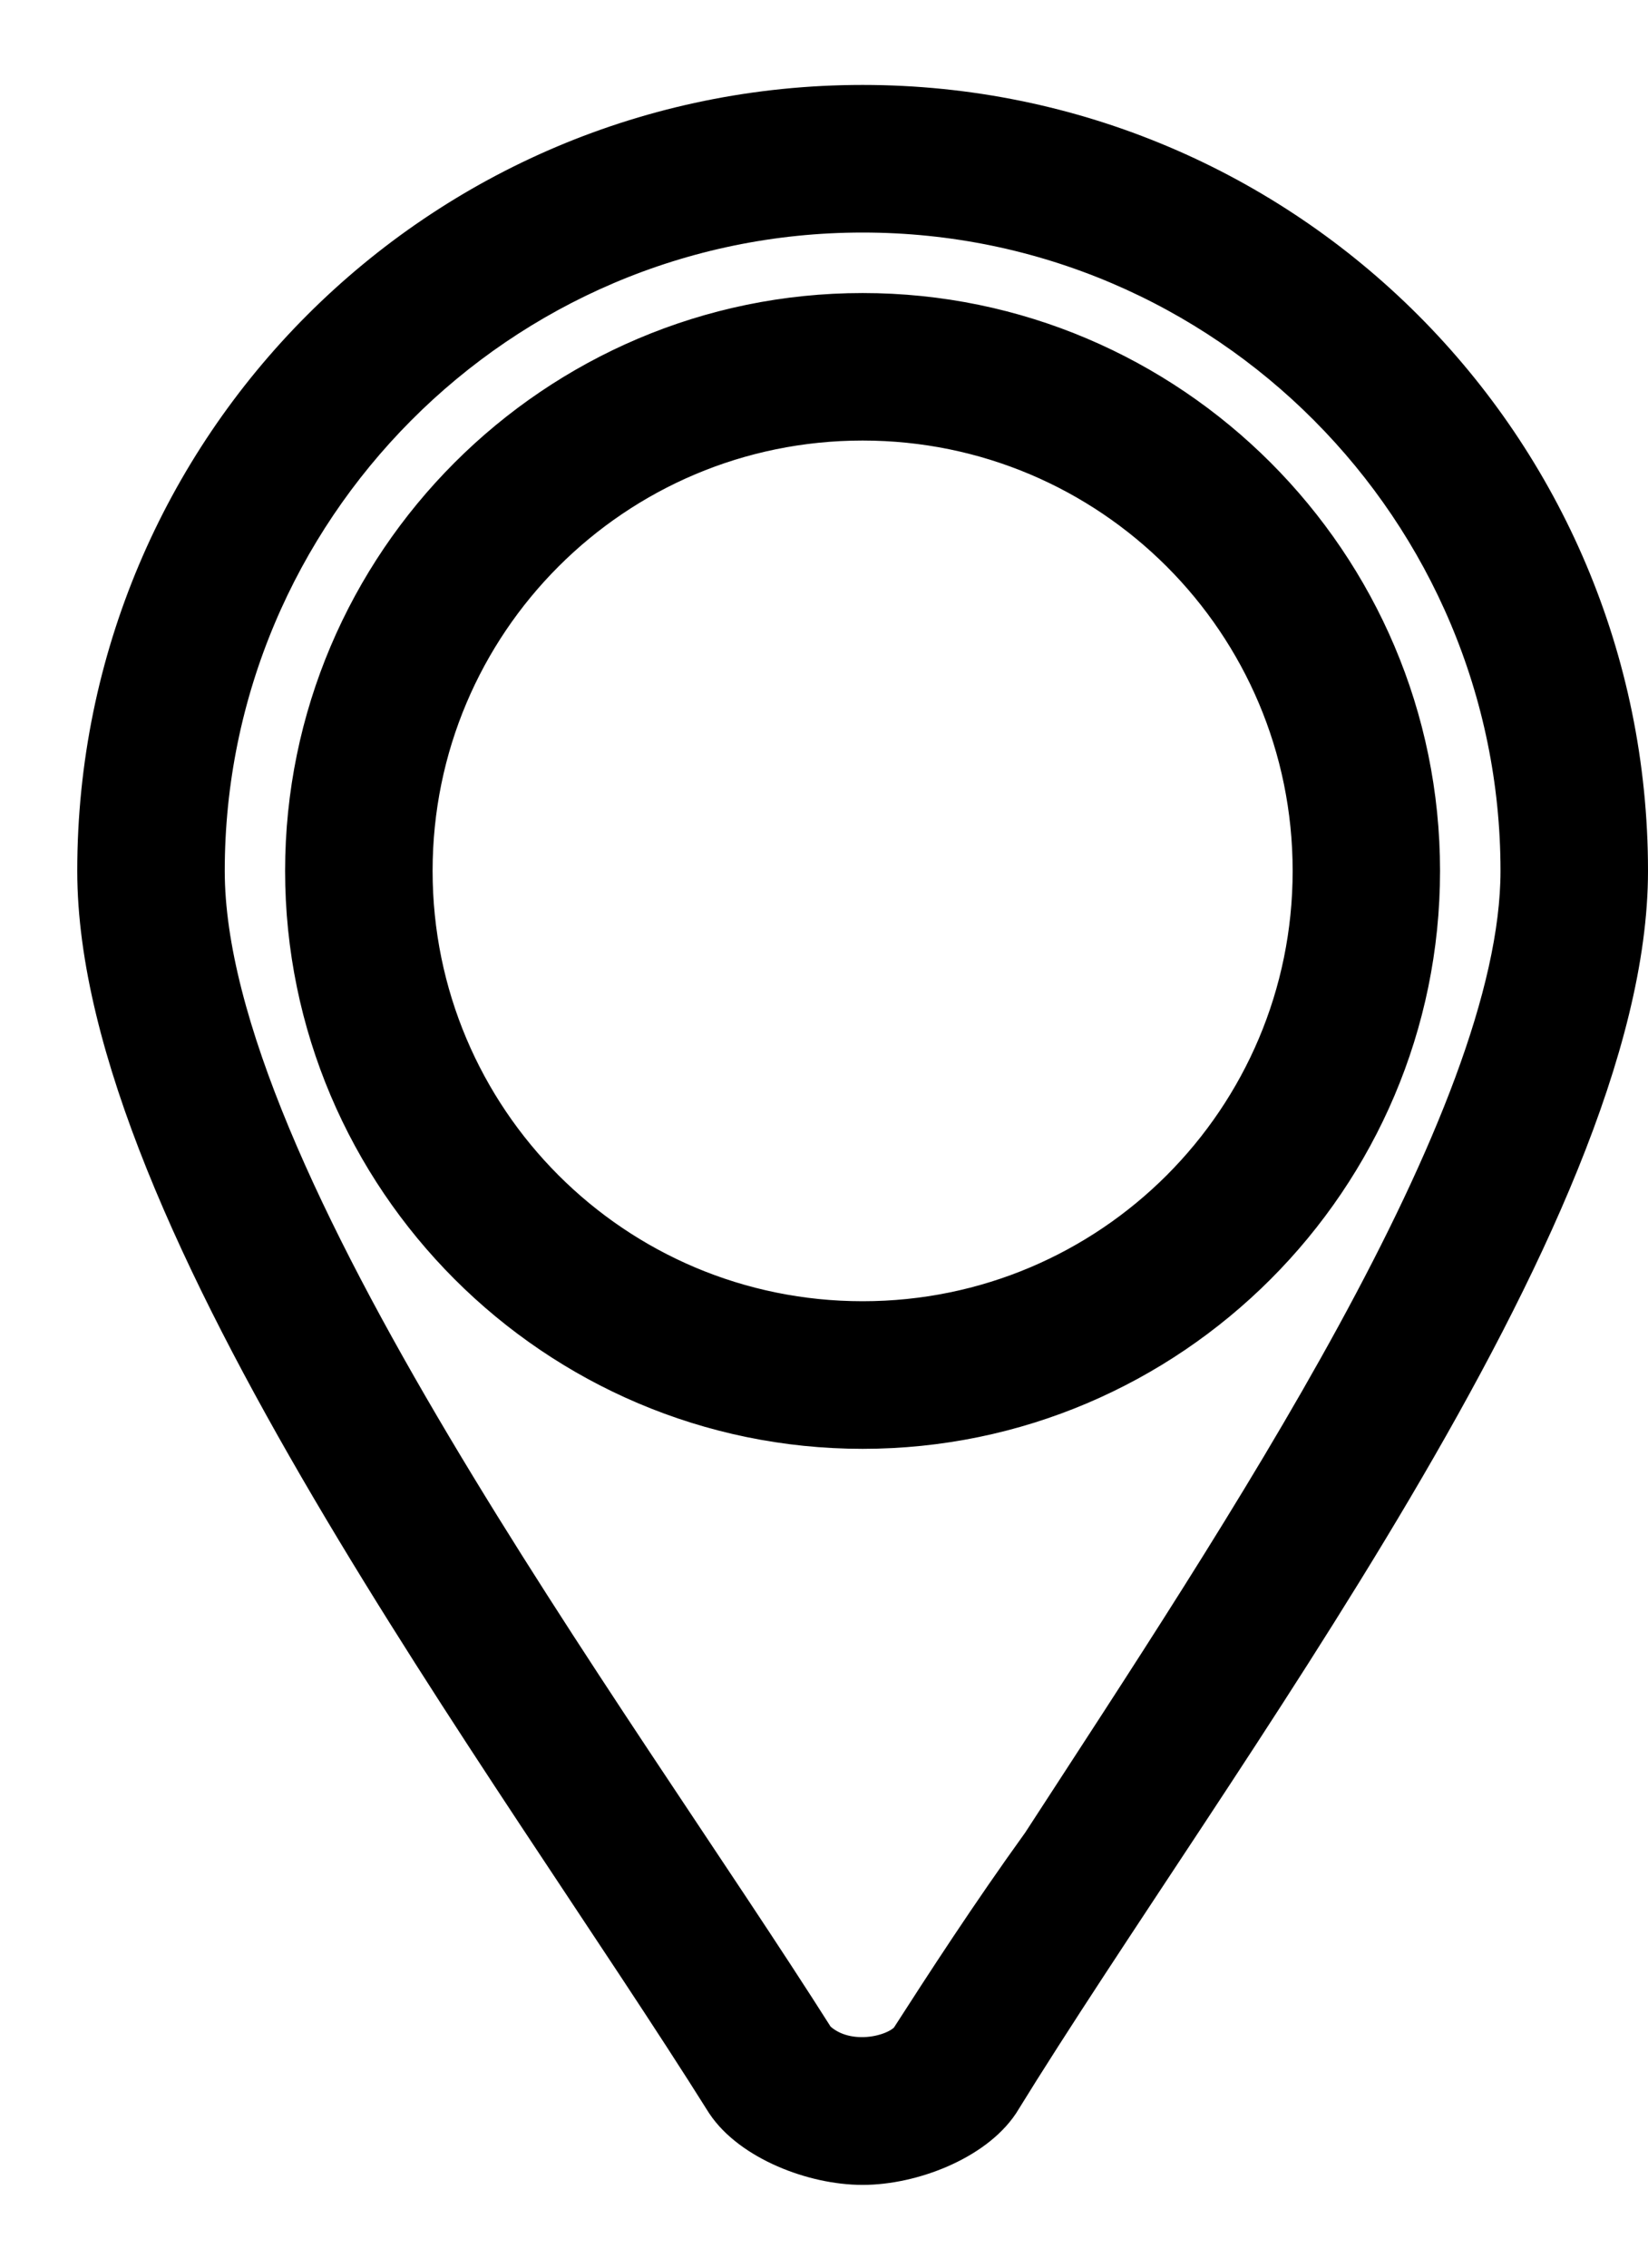
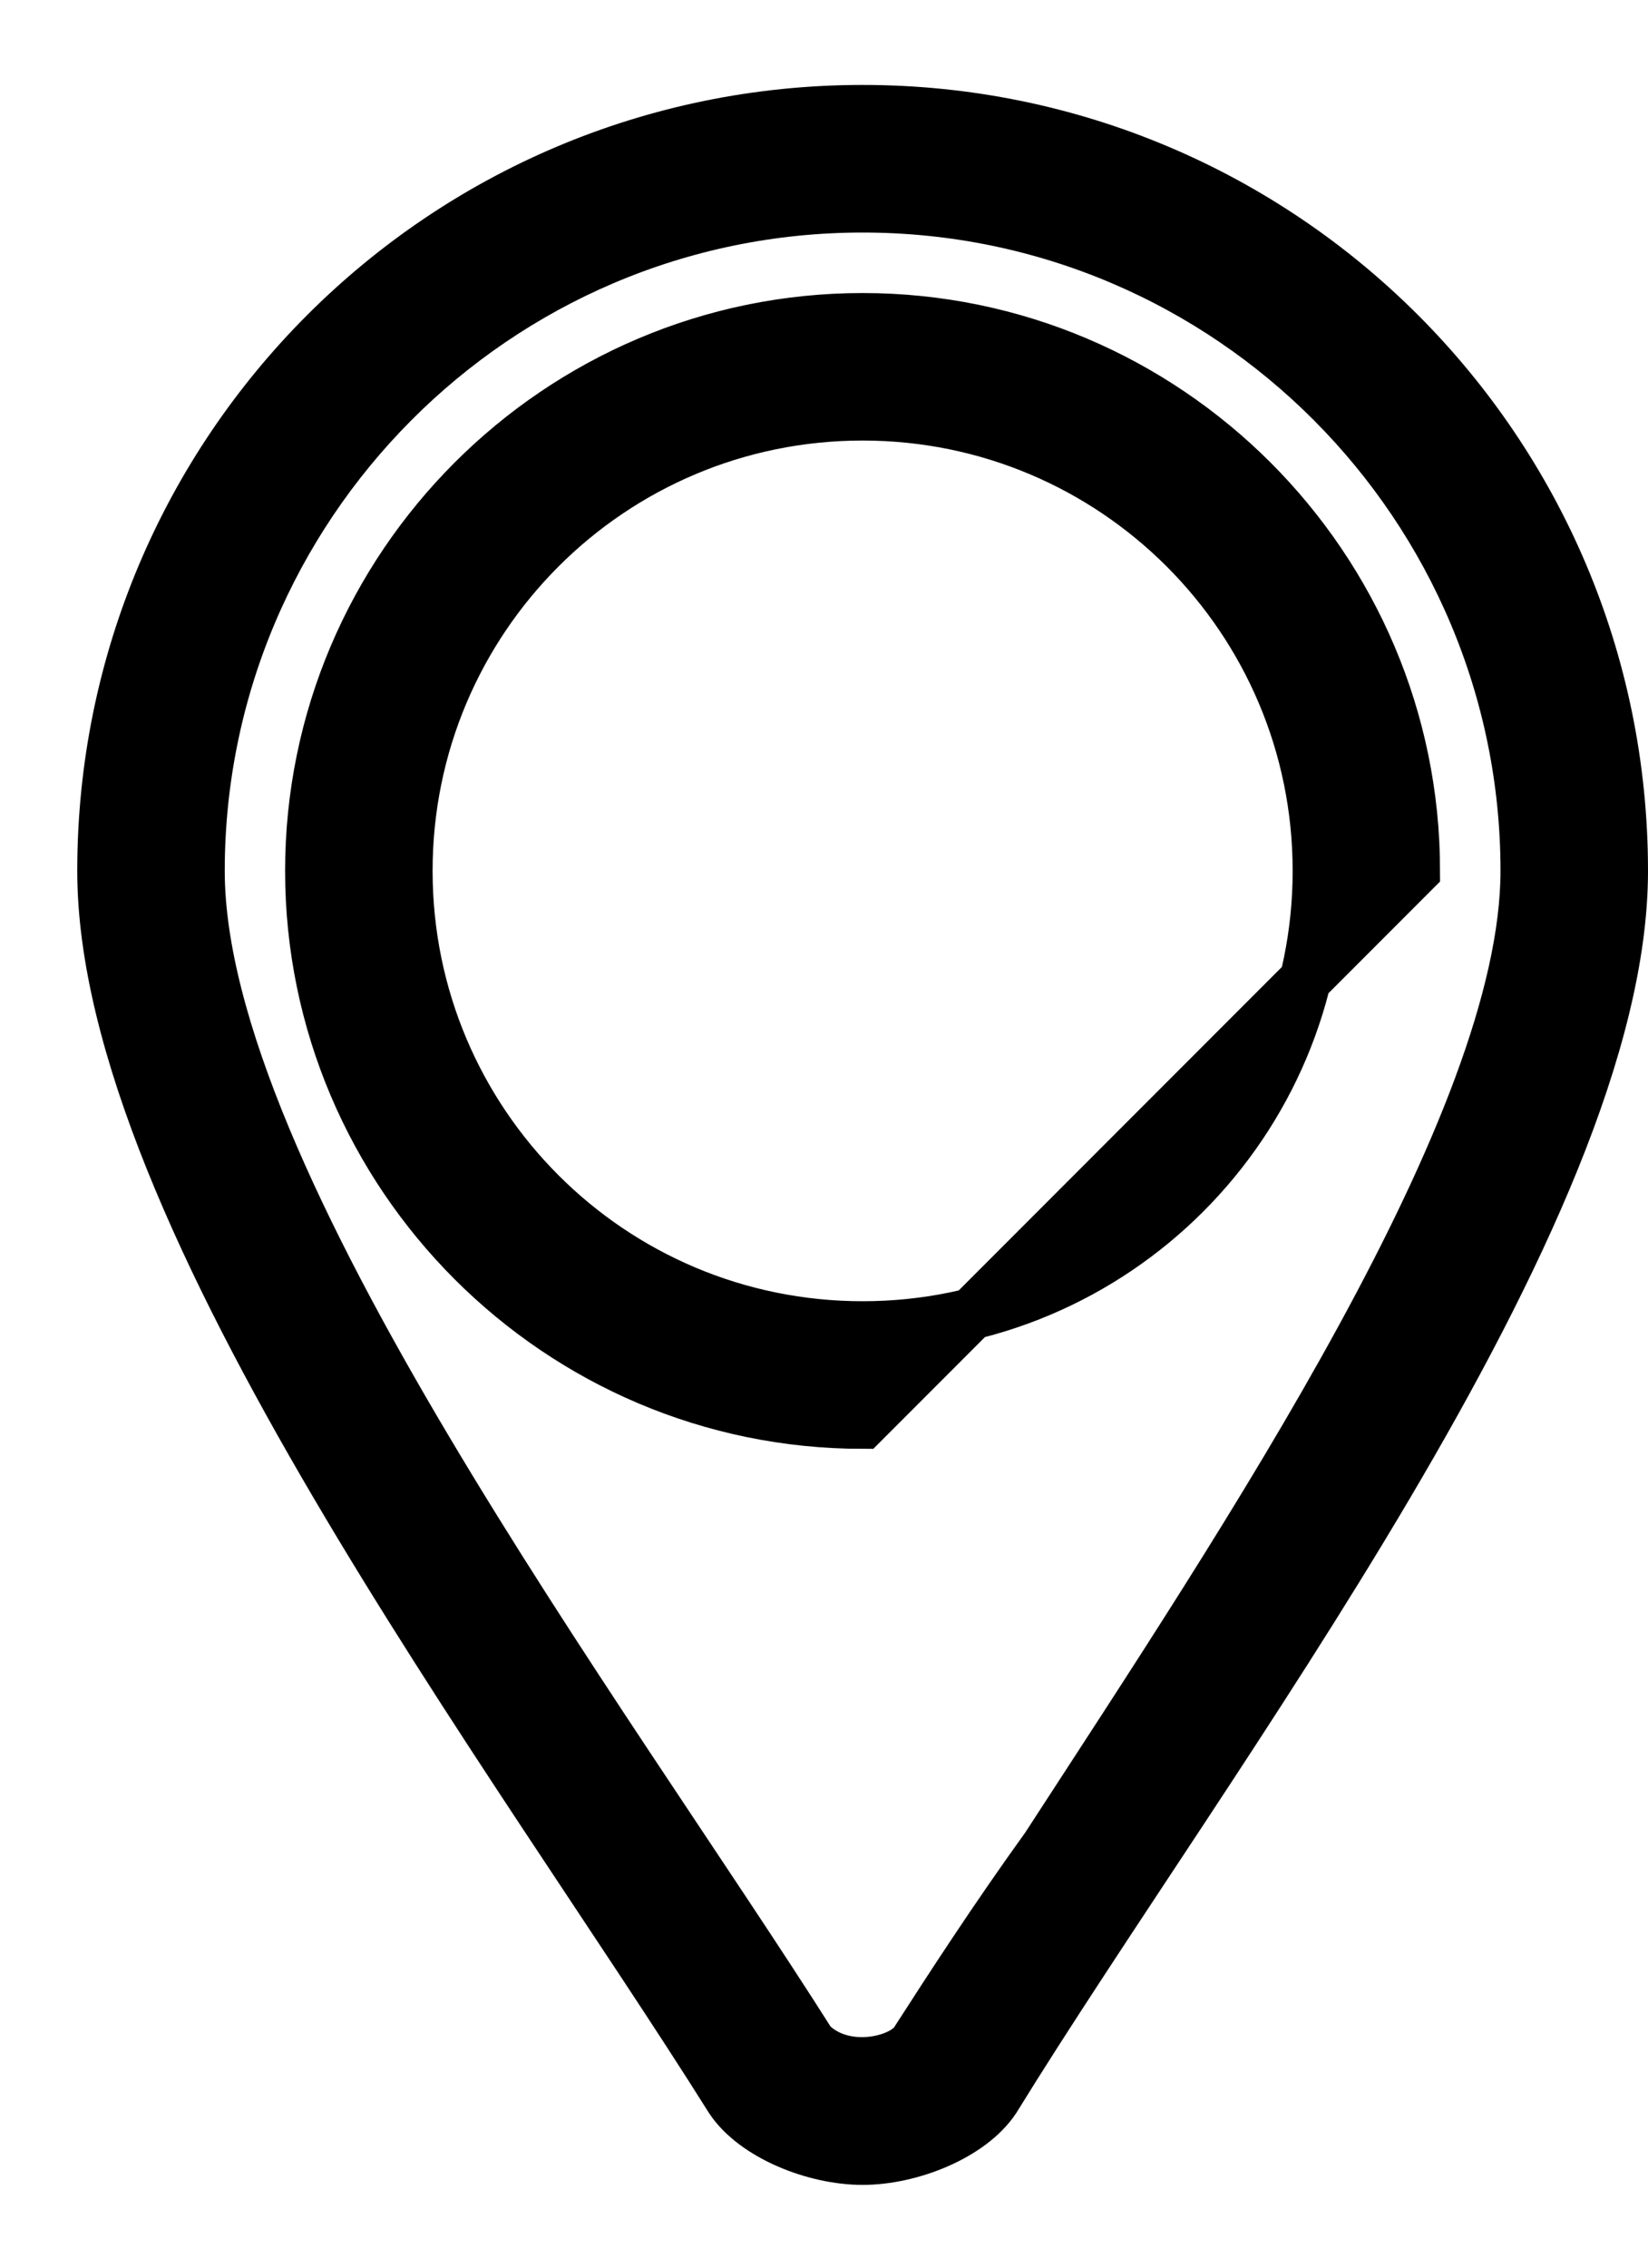
<svg xmlns="http://www.w3.org/2000/svg" width="16" height="22" viewBox="0 0 16 22" fill="none">
  <g id="Layer_x0020_1">
-     <path id="Vector" fill-rule="evenodd" clip-rule="evenodd" d="M8.375 20.947C7.909 20.947 7.327 20.715 7.094 20.365C4.998 17.027 1 11.787 1 8.449C1 4.374 4.299 1.074 8.375 1.074C12.45 1.074 15.75 4.374 15.75 8.449C15.75 11.787 11.713 17.027 9.656 20.365C9.423 20.715 8.841 20.947 8.375 20.947ZM7.87 19.822C8.181 20.132 8.724 20.016 8.879 19.822C9.229 19.278 9.656 18.619 10.16 17.92C12.101 14.931 14.818 10.894 14.818 8.449C14.818 4.917 11.946 2.006 8.375 2.006C4.804 2.006 1.932 4.917 1.932 8.449C1.932 11.438 5.852 16.639 7.87 19.822ZM8.375 13.806C5.425 13.806 3.018 11.399 3.018 8.449C3.018 5.499 5.425 3.093 8.375 3.093C11.325 3.093 13.731 5.499 13.731 8.449C13.731 11.399 11.325 13.806 8.375 13.806ZM8.375 4.024C5.929 4.024 3.95 6.004 3.95 8.449C3.95 10.894 5.929 12.874 8.375 12.874C10.82 12.874 12.8 10.894 12.8 8.449C12.8 6.004 10.82 4.024 8.375 4.024Z" fill="black" stroke="black" stroke-width="0.5" />
+     <path id="Vector" fill-rule="evenodd" clip-rule="evenodd" d="M8.375 20.947C7.909 20.947 7.327 20.715 7.094 20.365C4.998 17.027 1 11.787 1 8.449C1 4.374 4.299 1.074 8.375 1.074C12.45 1.074 15.75 4.374 15.75 8.449C15.75 11.787 11.713 17.027 9.656 20.365C9.423 20.715 8.841 20.947 8.375 20.947ZM7.87 19.822C8.181 20.132 8.724 20.016 8.879 19.822C9.229 19.278 9.656 18.619 10.16 17.92C12.101 14.931 14.818 10.894 14.818 8.449C14.818 4.917 11.946 2.006 8.375 2.006C4.804 2.006 1.932 4.917 1.932 8.449C1.932 11.438 5.852 16.639 7.87 19.822ZM8.375 13.806C5.425 13.806 3.018 11.399 3.018 8.449C3.018 5.499 5.425 3.093 8.375 3.093C11.325 3.093 13.731 5.499 13.731 8.449ZM8.375 4.024C5.929 4.024 3.95 6.004 3.95 8.449C3.95 10.894 5.929 12.874 8.375 12.874C10.82 12.874 12.8 10.894 12.8 8.449C12.8 6.004 10.82 4.024 8.375 4.024Z" fill="black" stroke="black" stroke-width="0.5" />
  </g>
</svg>